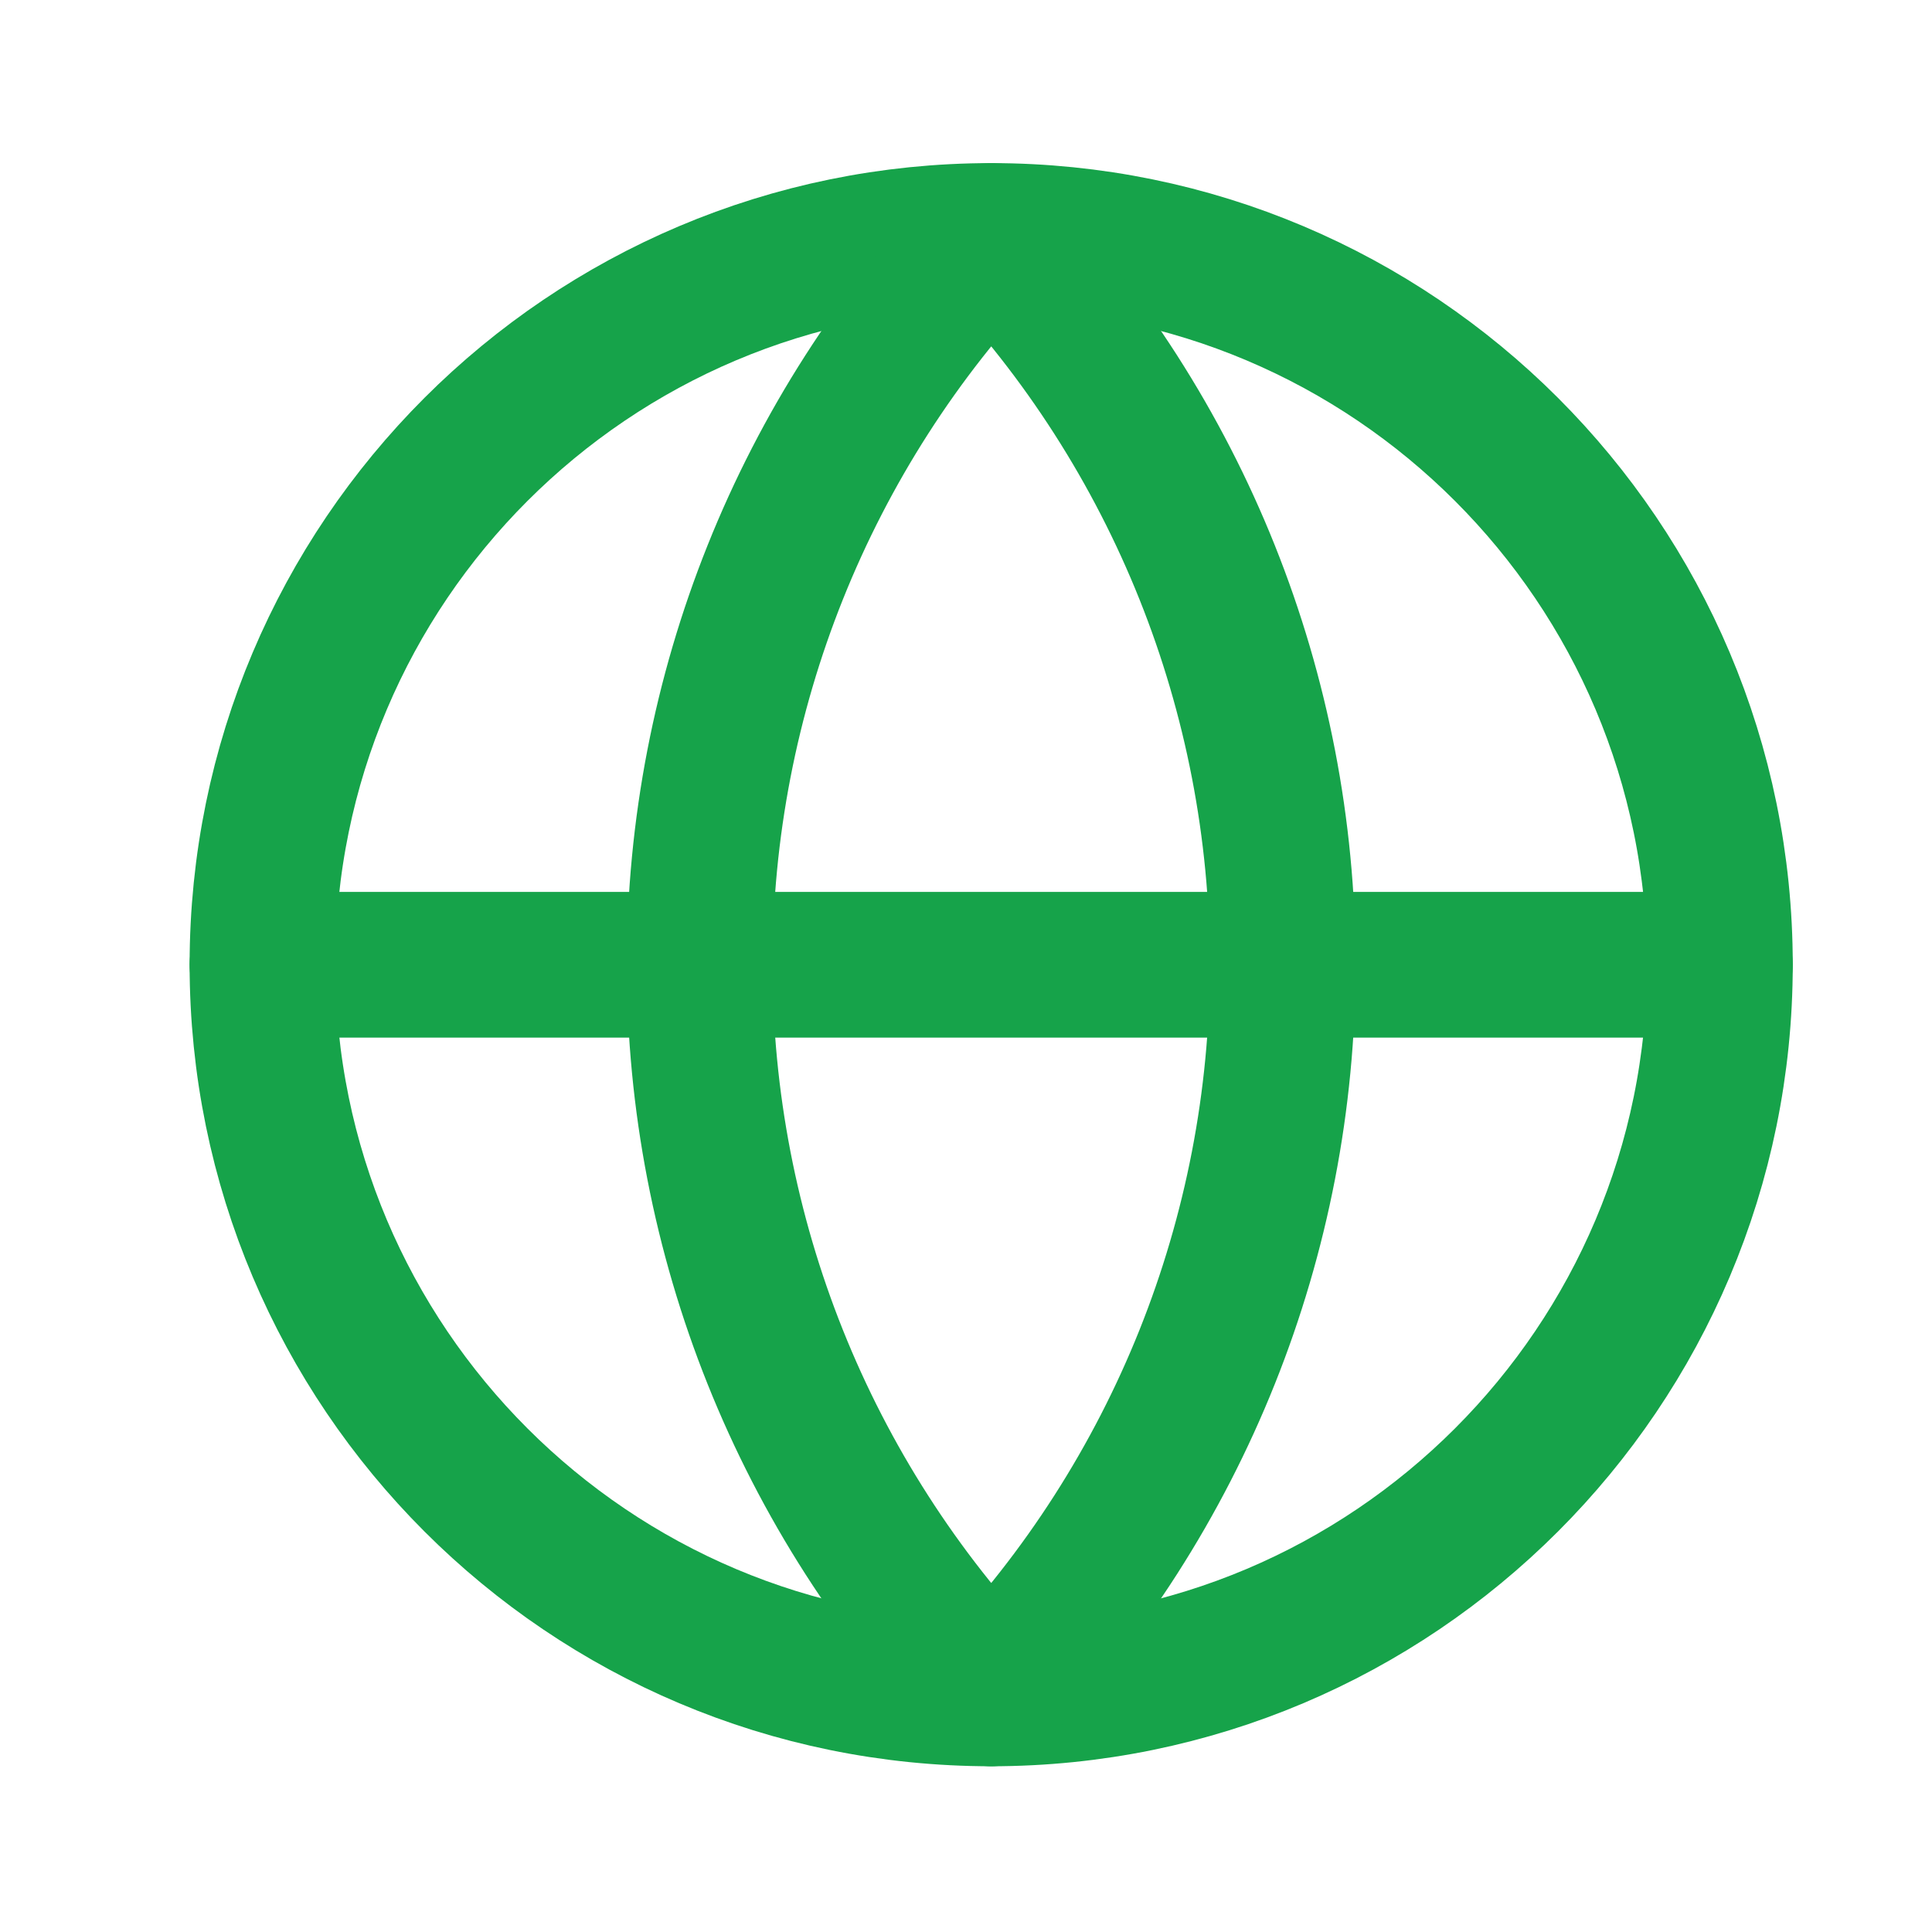
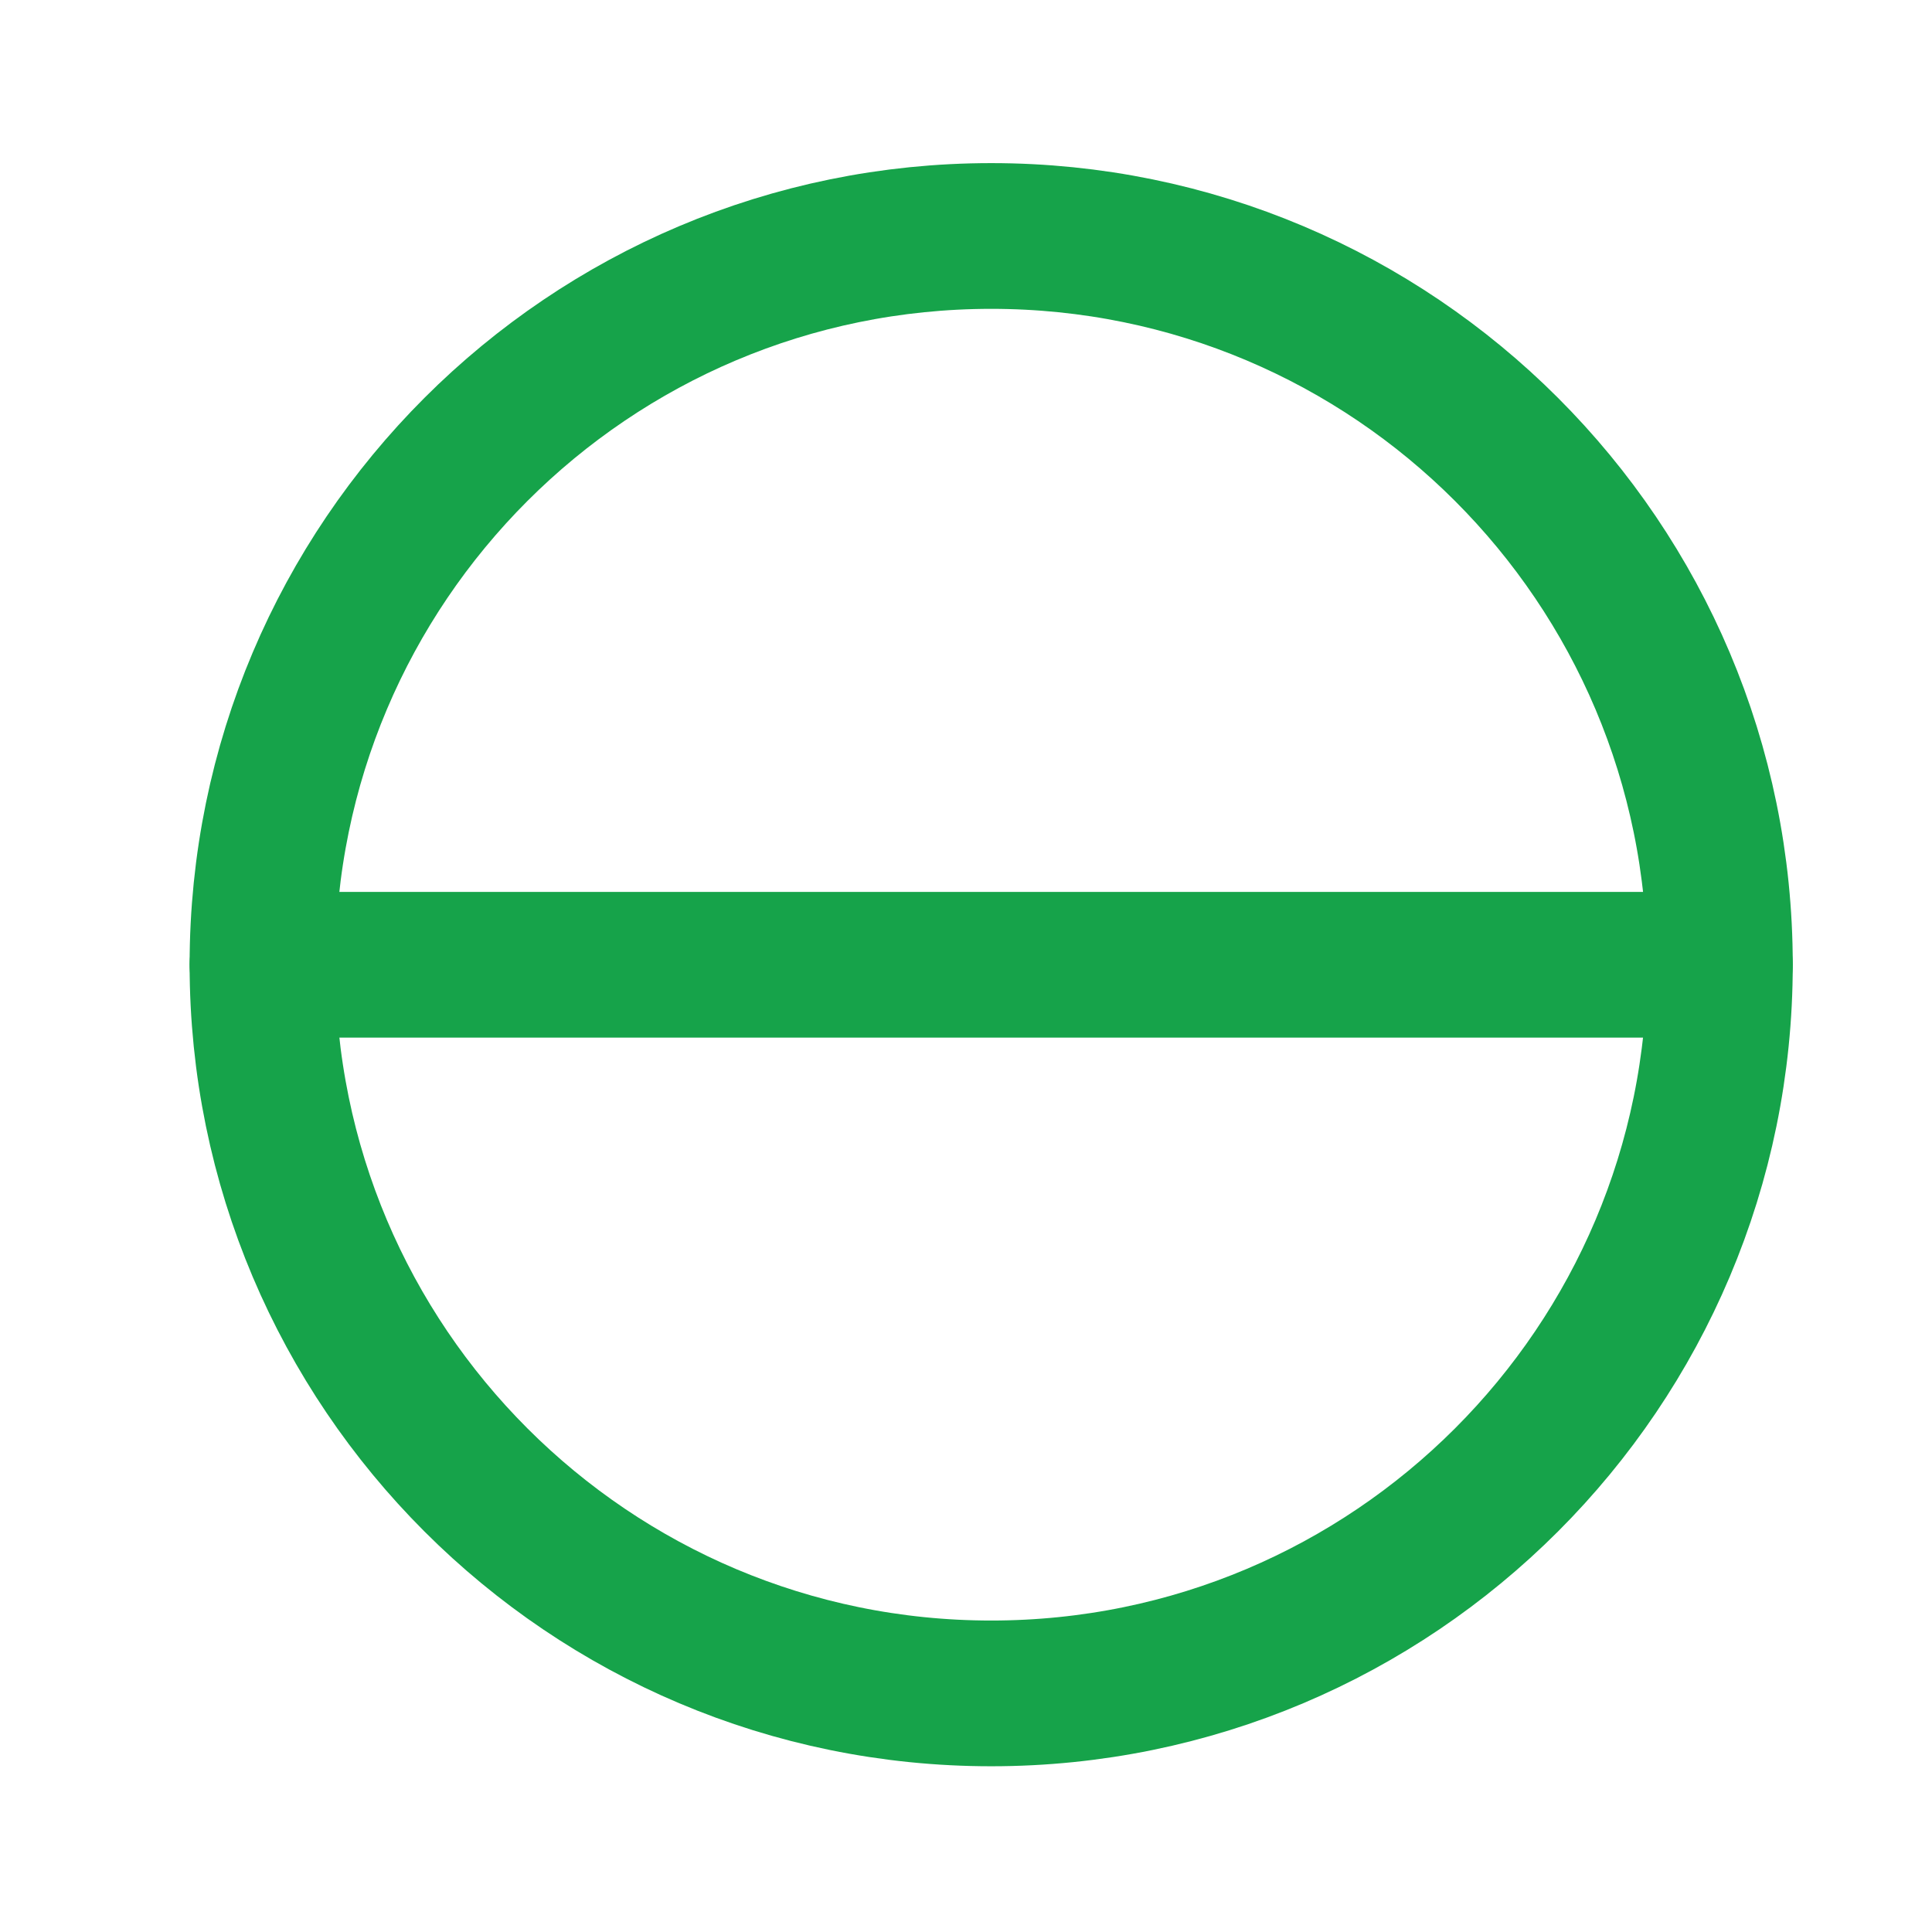
<svg xmlns="http://www.w3.org/2000/svg" width="14" height="14" viewBox="0 0 14 14" fill="none">
  <path d="M7.183 12.271C10.099 12.271 12.463 9.907 12.463 6.99C12.463 4.074 10.099 1.71 7.183 1.71C4.267 1.71 1.902 4.074 1.902 6.99C1.902 9.907 4.267 12.271 7.183 12.271Z" stroke="#16A34A" stroke-width="1.056" stroke-linecap="round" stroke-linejoin="round" />
-   <path d="M7.183 1.71C5.827 3.134 5.07 5.024 5.07 6.99C5.07 8.957 5.827 10.847 7.183 12.271C8.538 10.847 9.295 8.957 9.295 6.99C9.295 5.024 8.538 3.134 7.183 1.71Z" stroke="#16A34A" stroke-width="1.056" stroke-linecap="round" stroke-linejoin="round" />
  <path d="M1.902 6.991H12.463" stroke="#16A34A" stroke-width="1.056" stroke-linecap="round" stroke-linejoin="round" />
</svg>